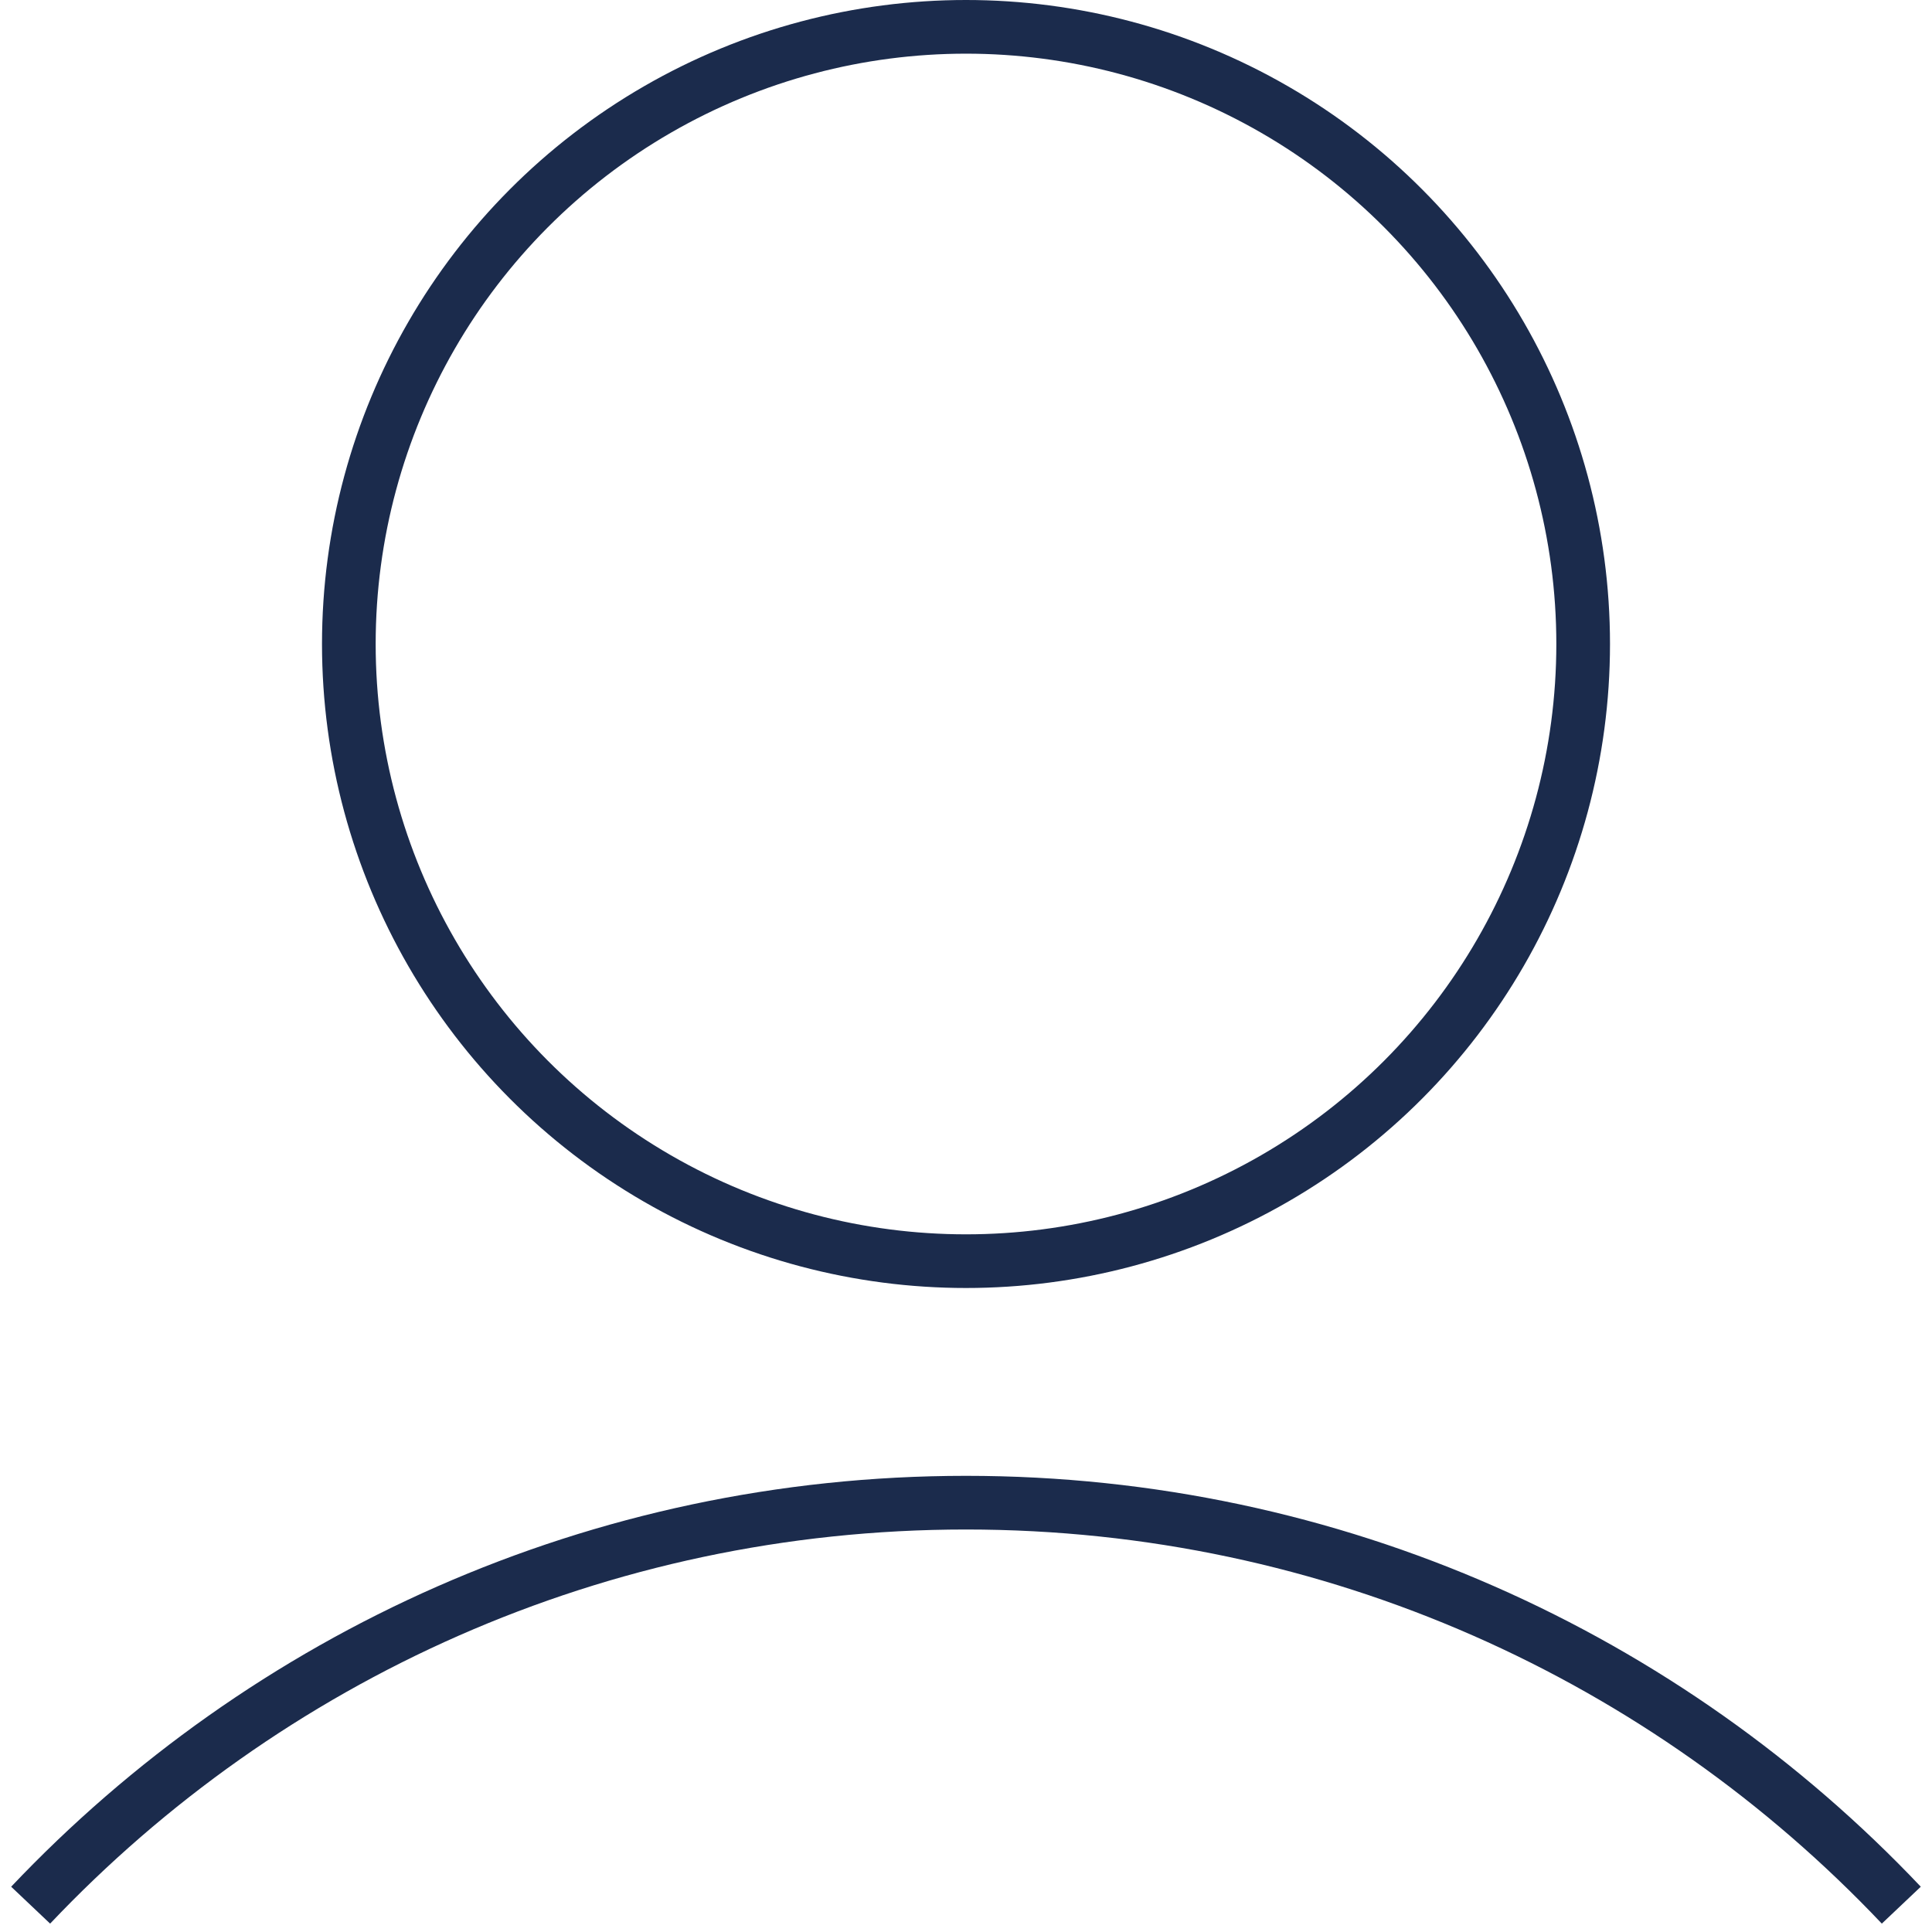
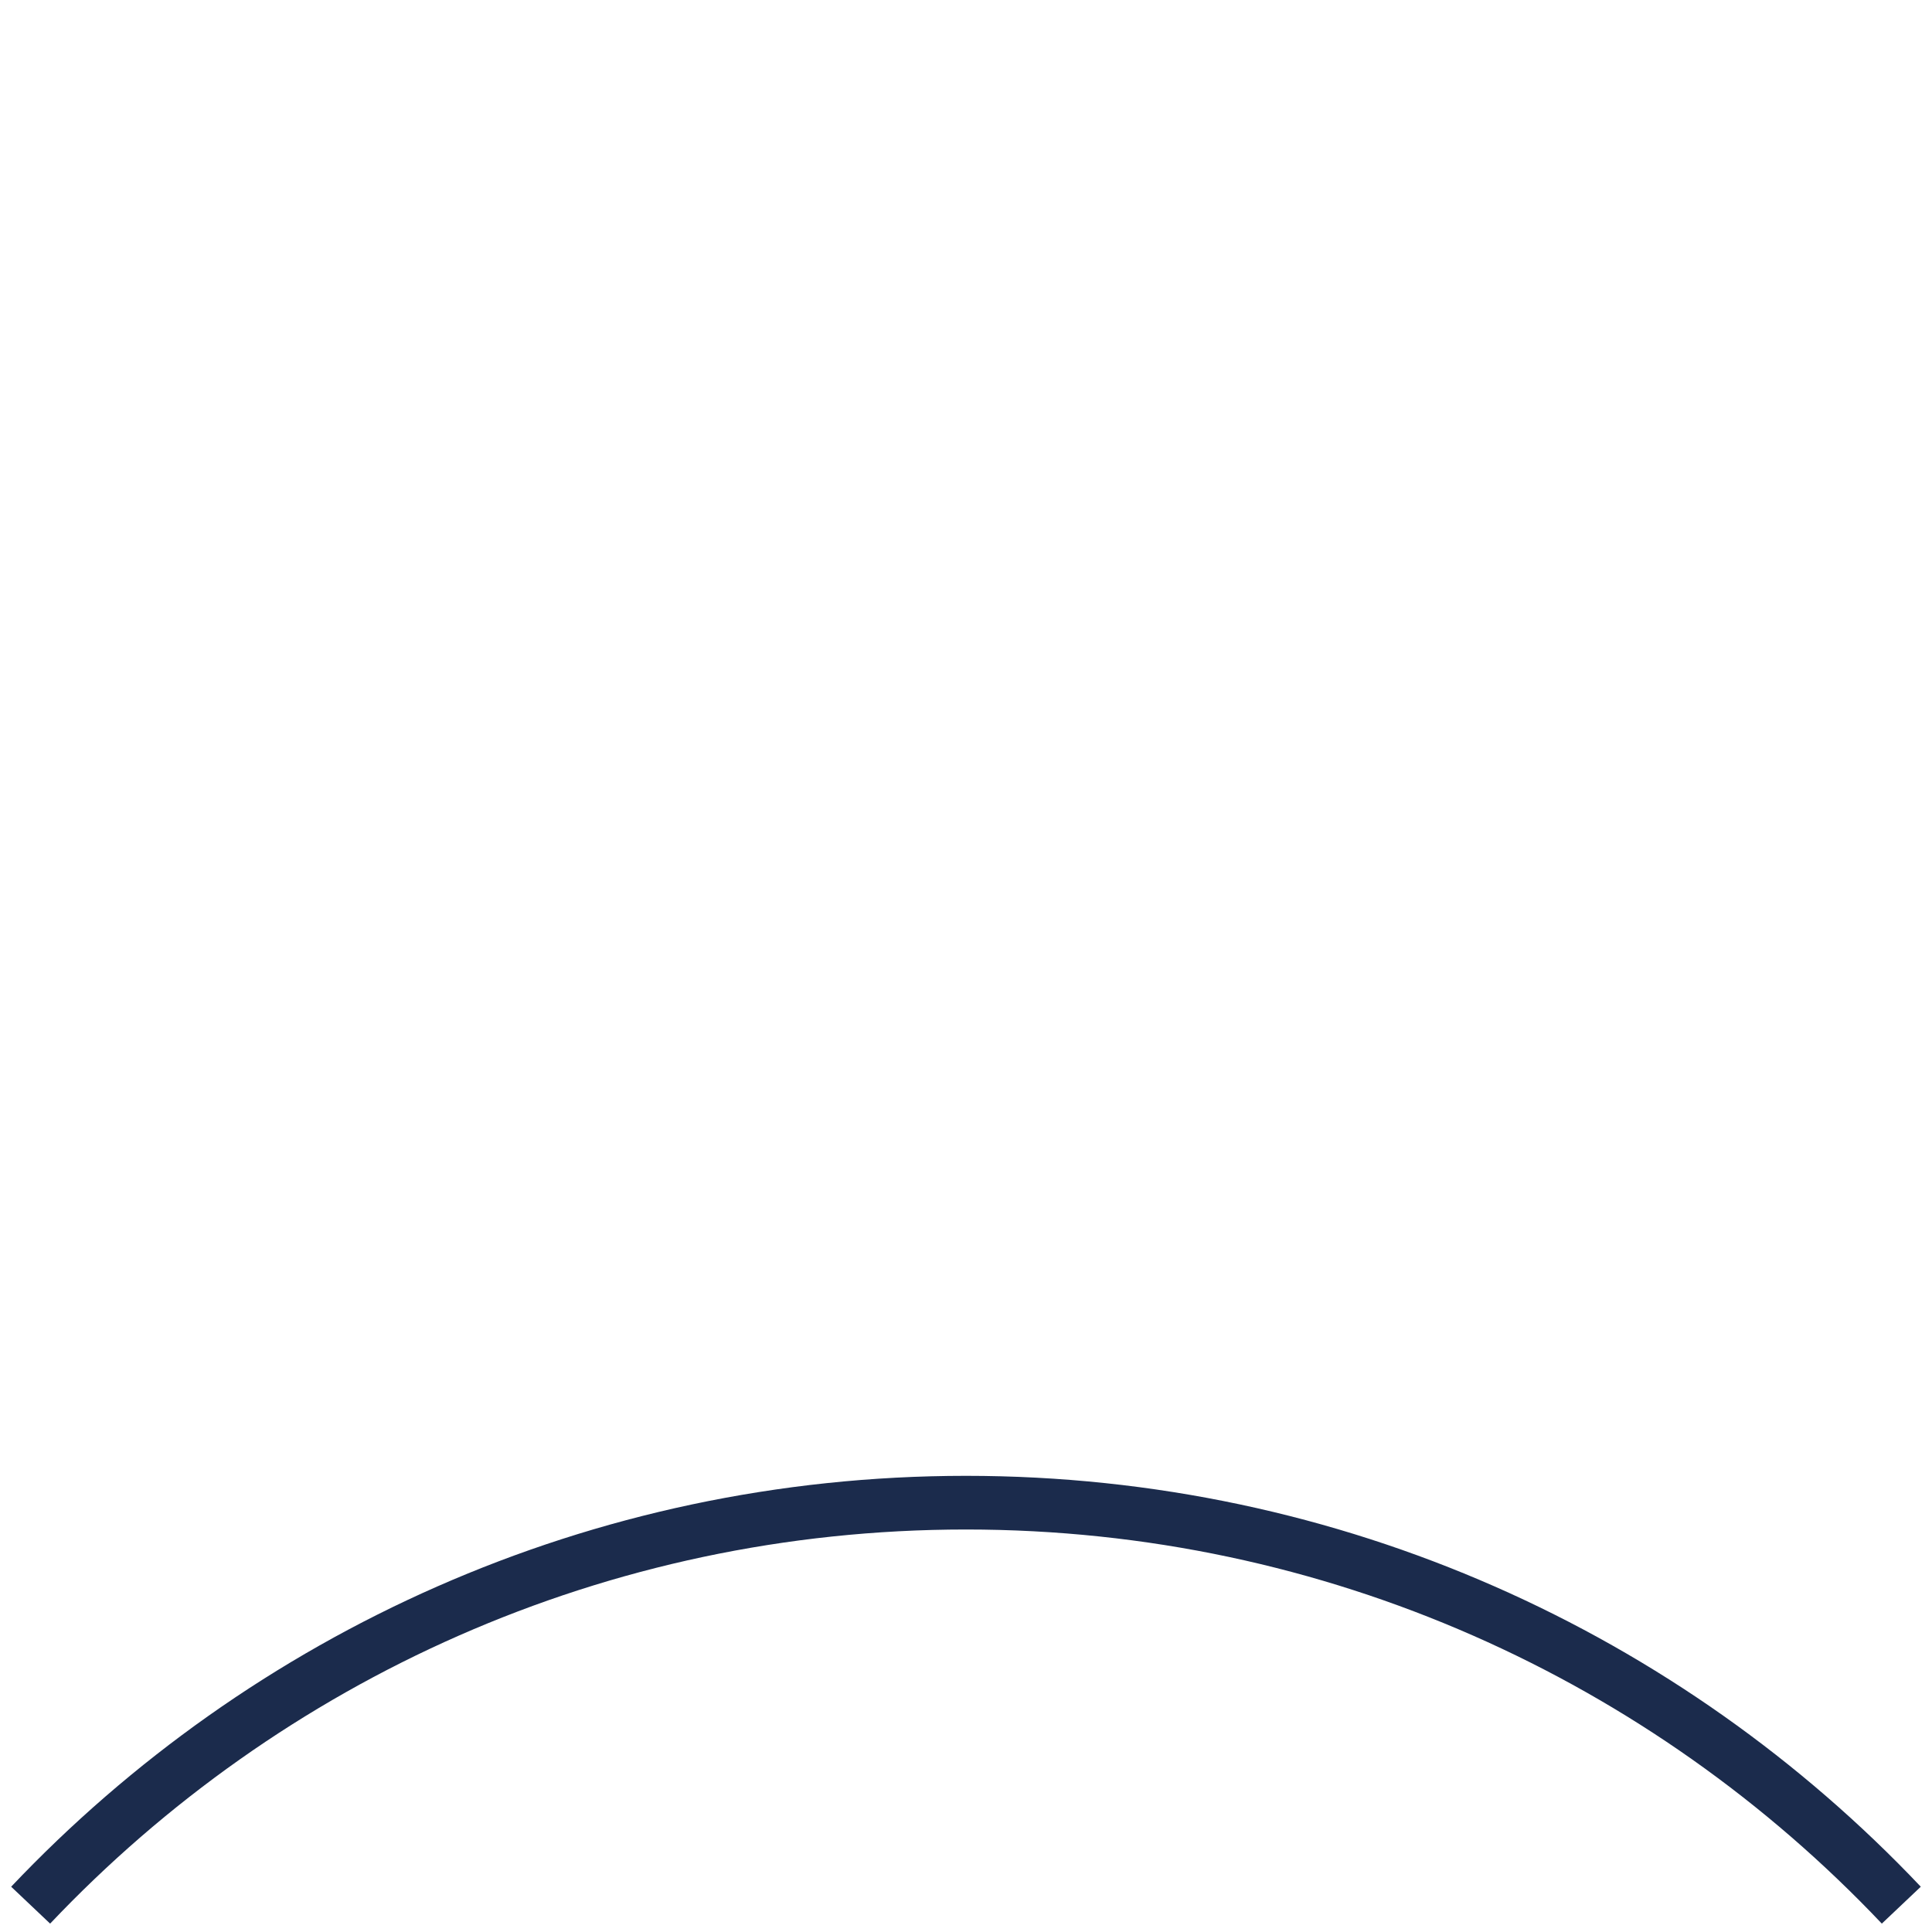
<svg xmlns="http://www.w3.org/2000/svg" width="36" height="36" viewBox="0 0 36 36" fill="none">
-   <circle cx="18" cy="12" r="11.5" stroke="#1b2b4c" />
  <path d="M0.571 35.5C4.946 30.881 11.136 28 18 28C24.863 28 31.054 30.881 35.428 35.5" stroke="#1b2b4c" />
</svg>